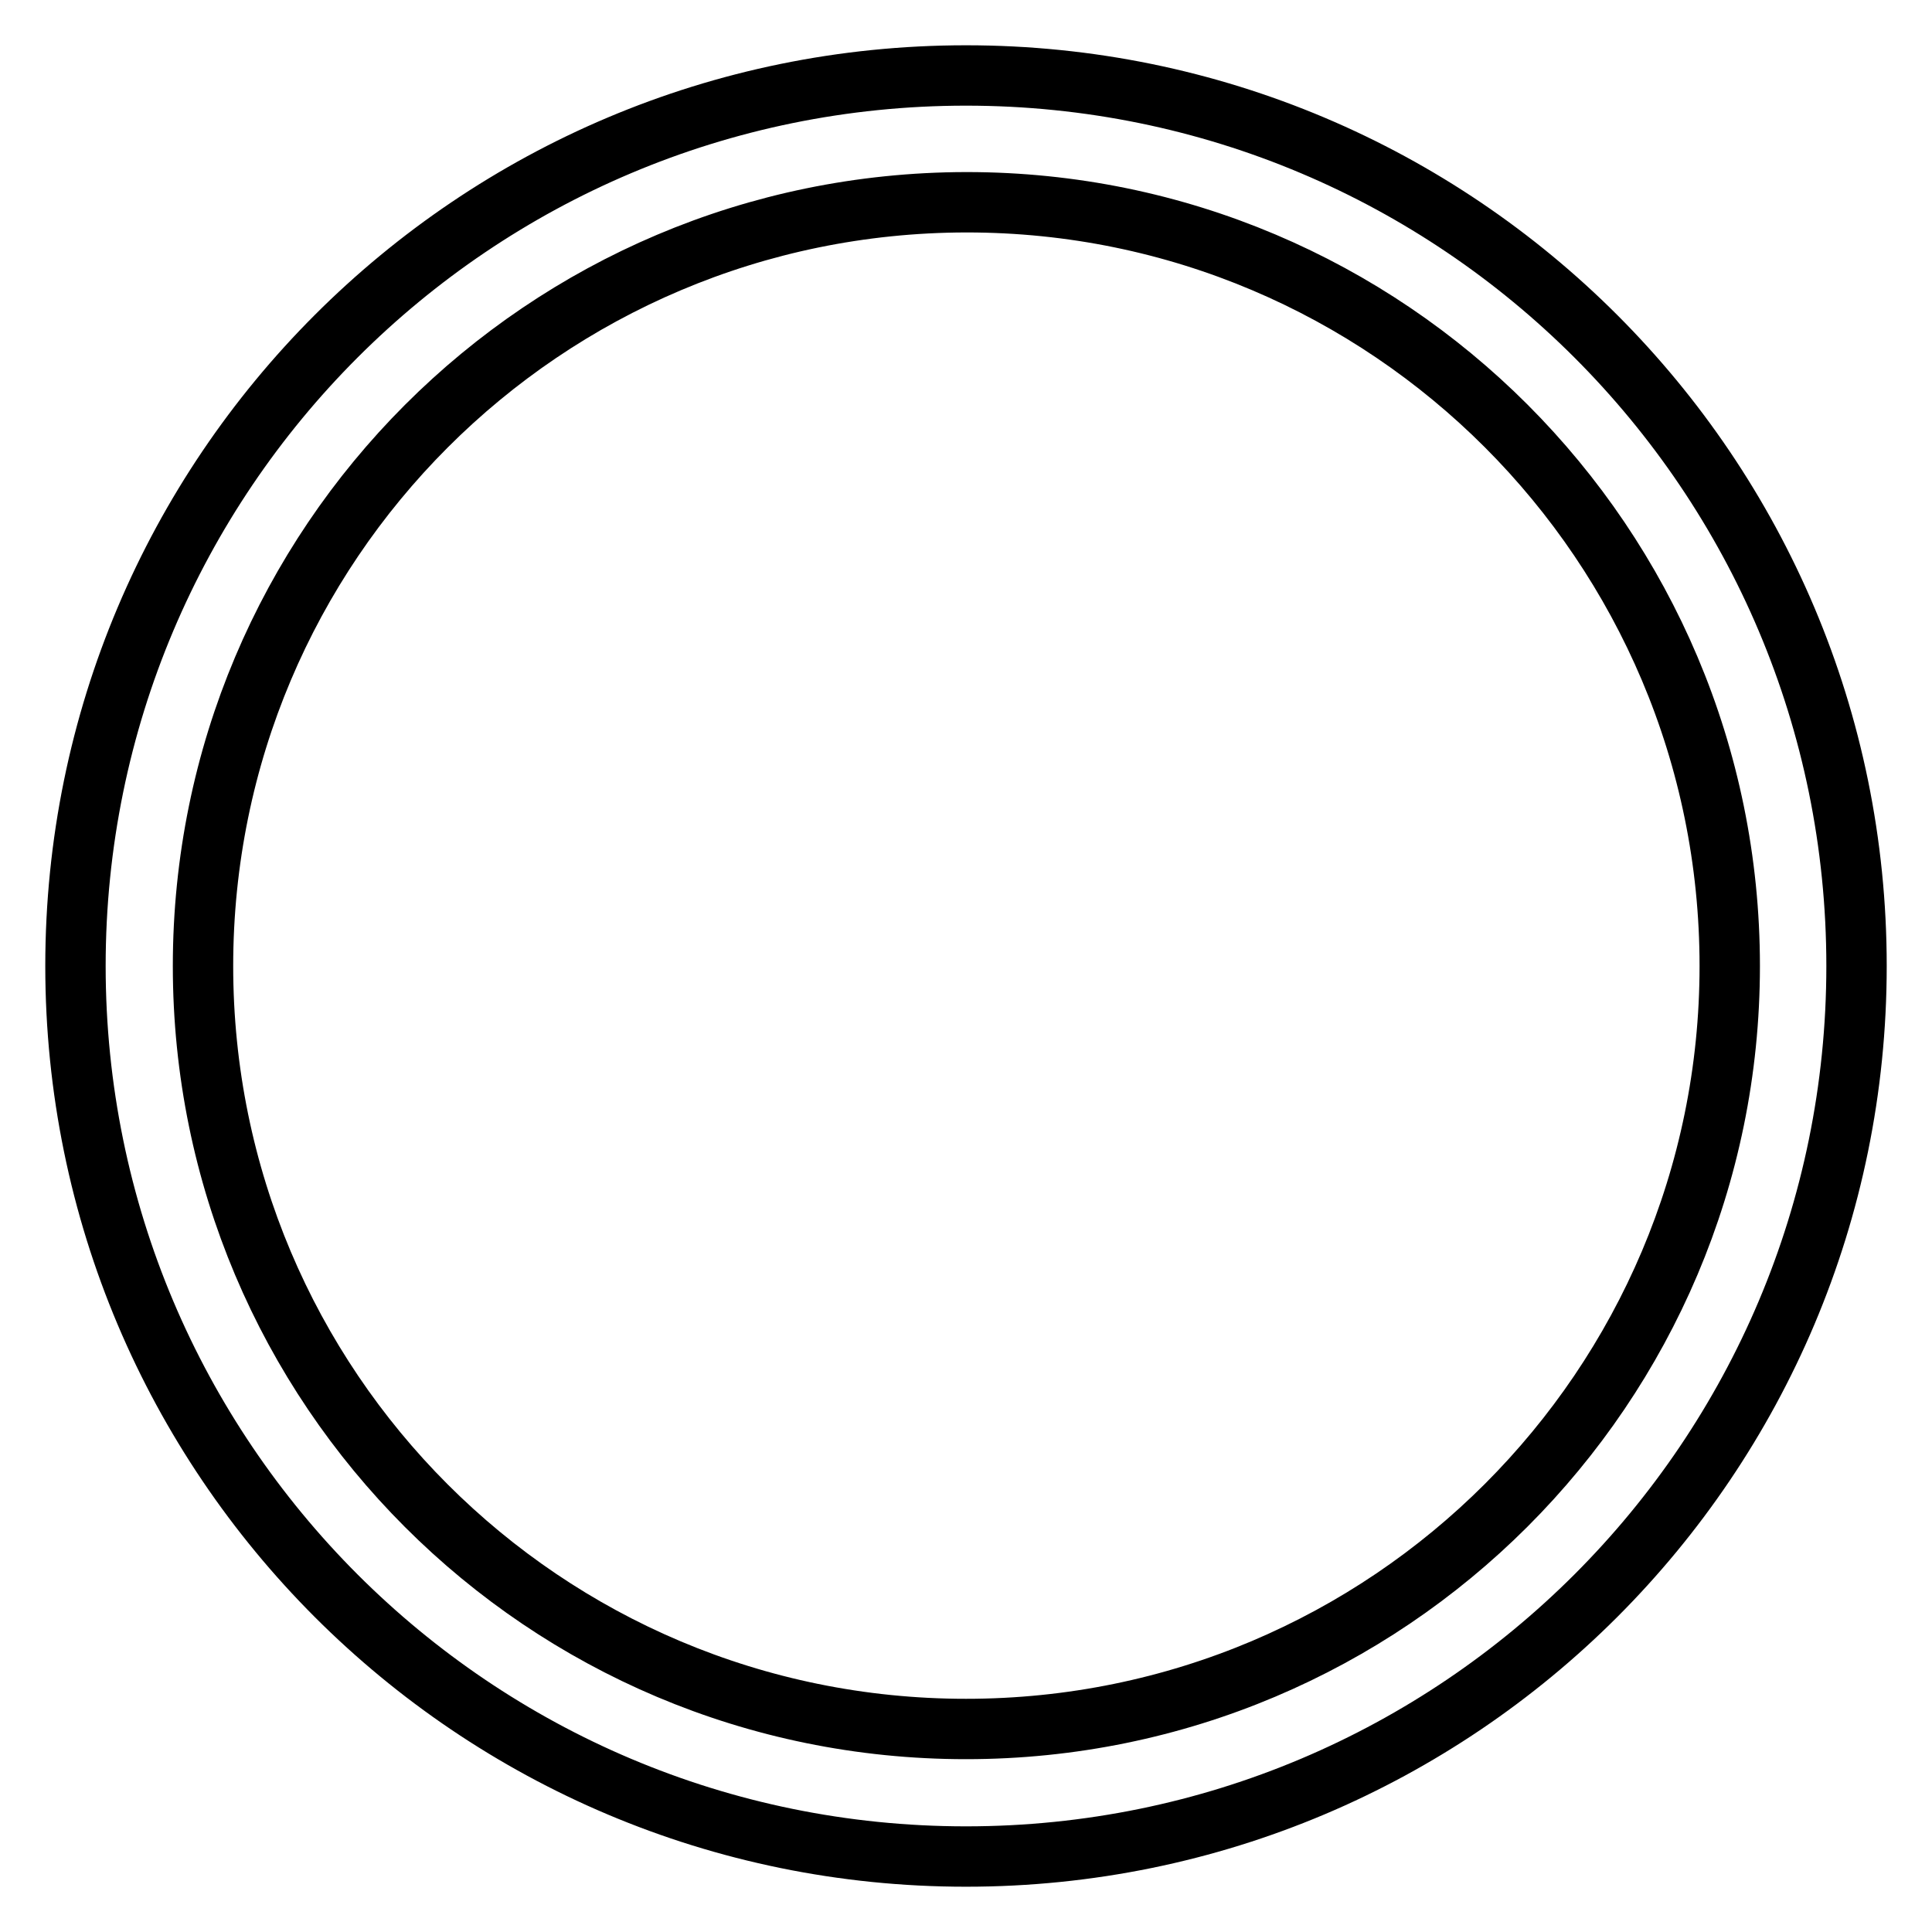
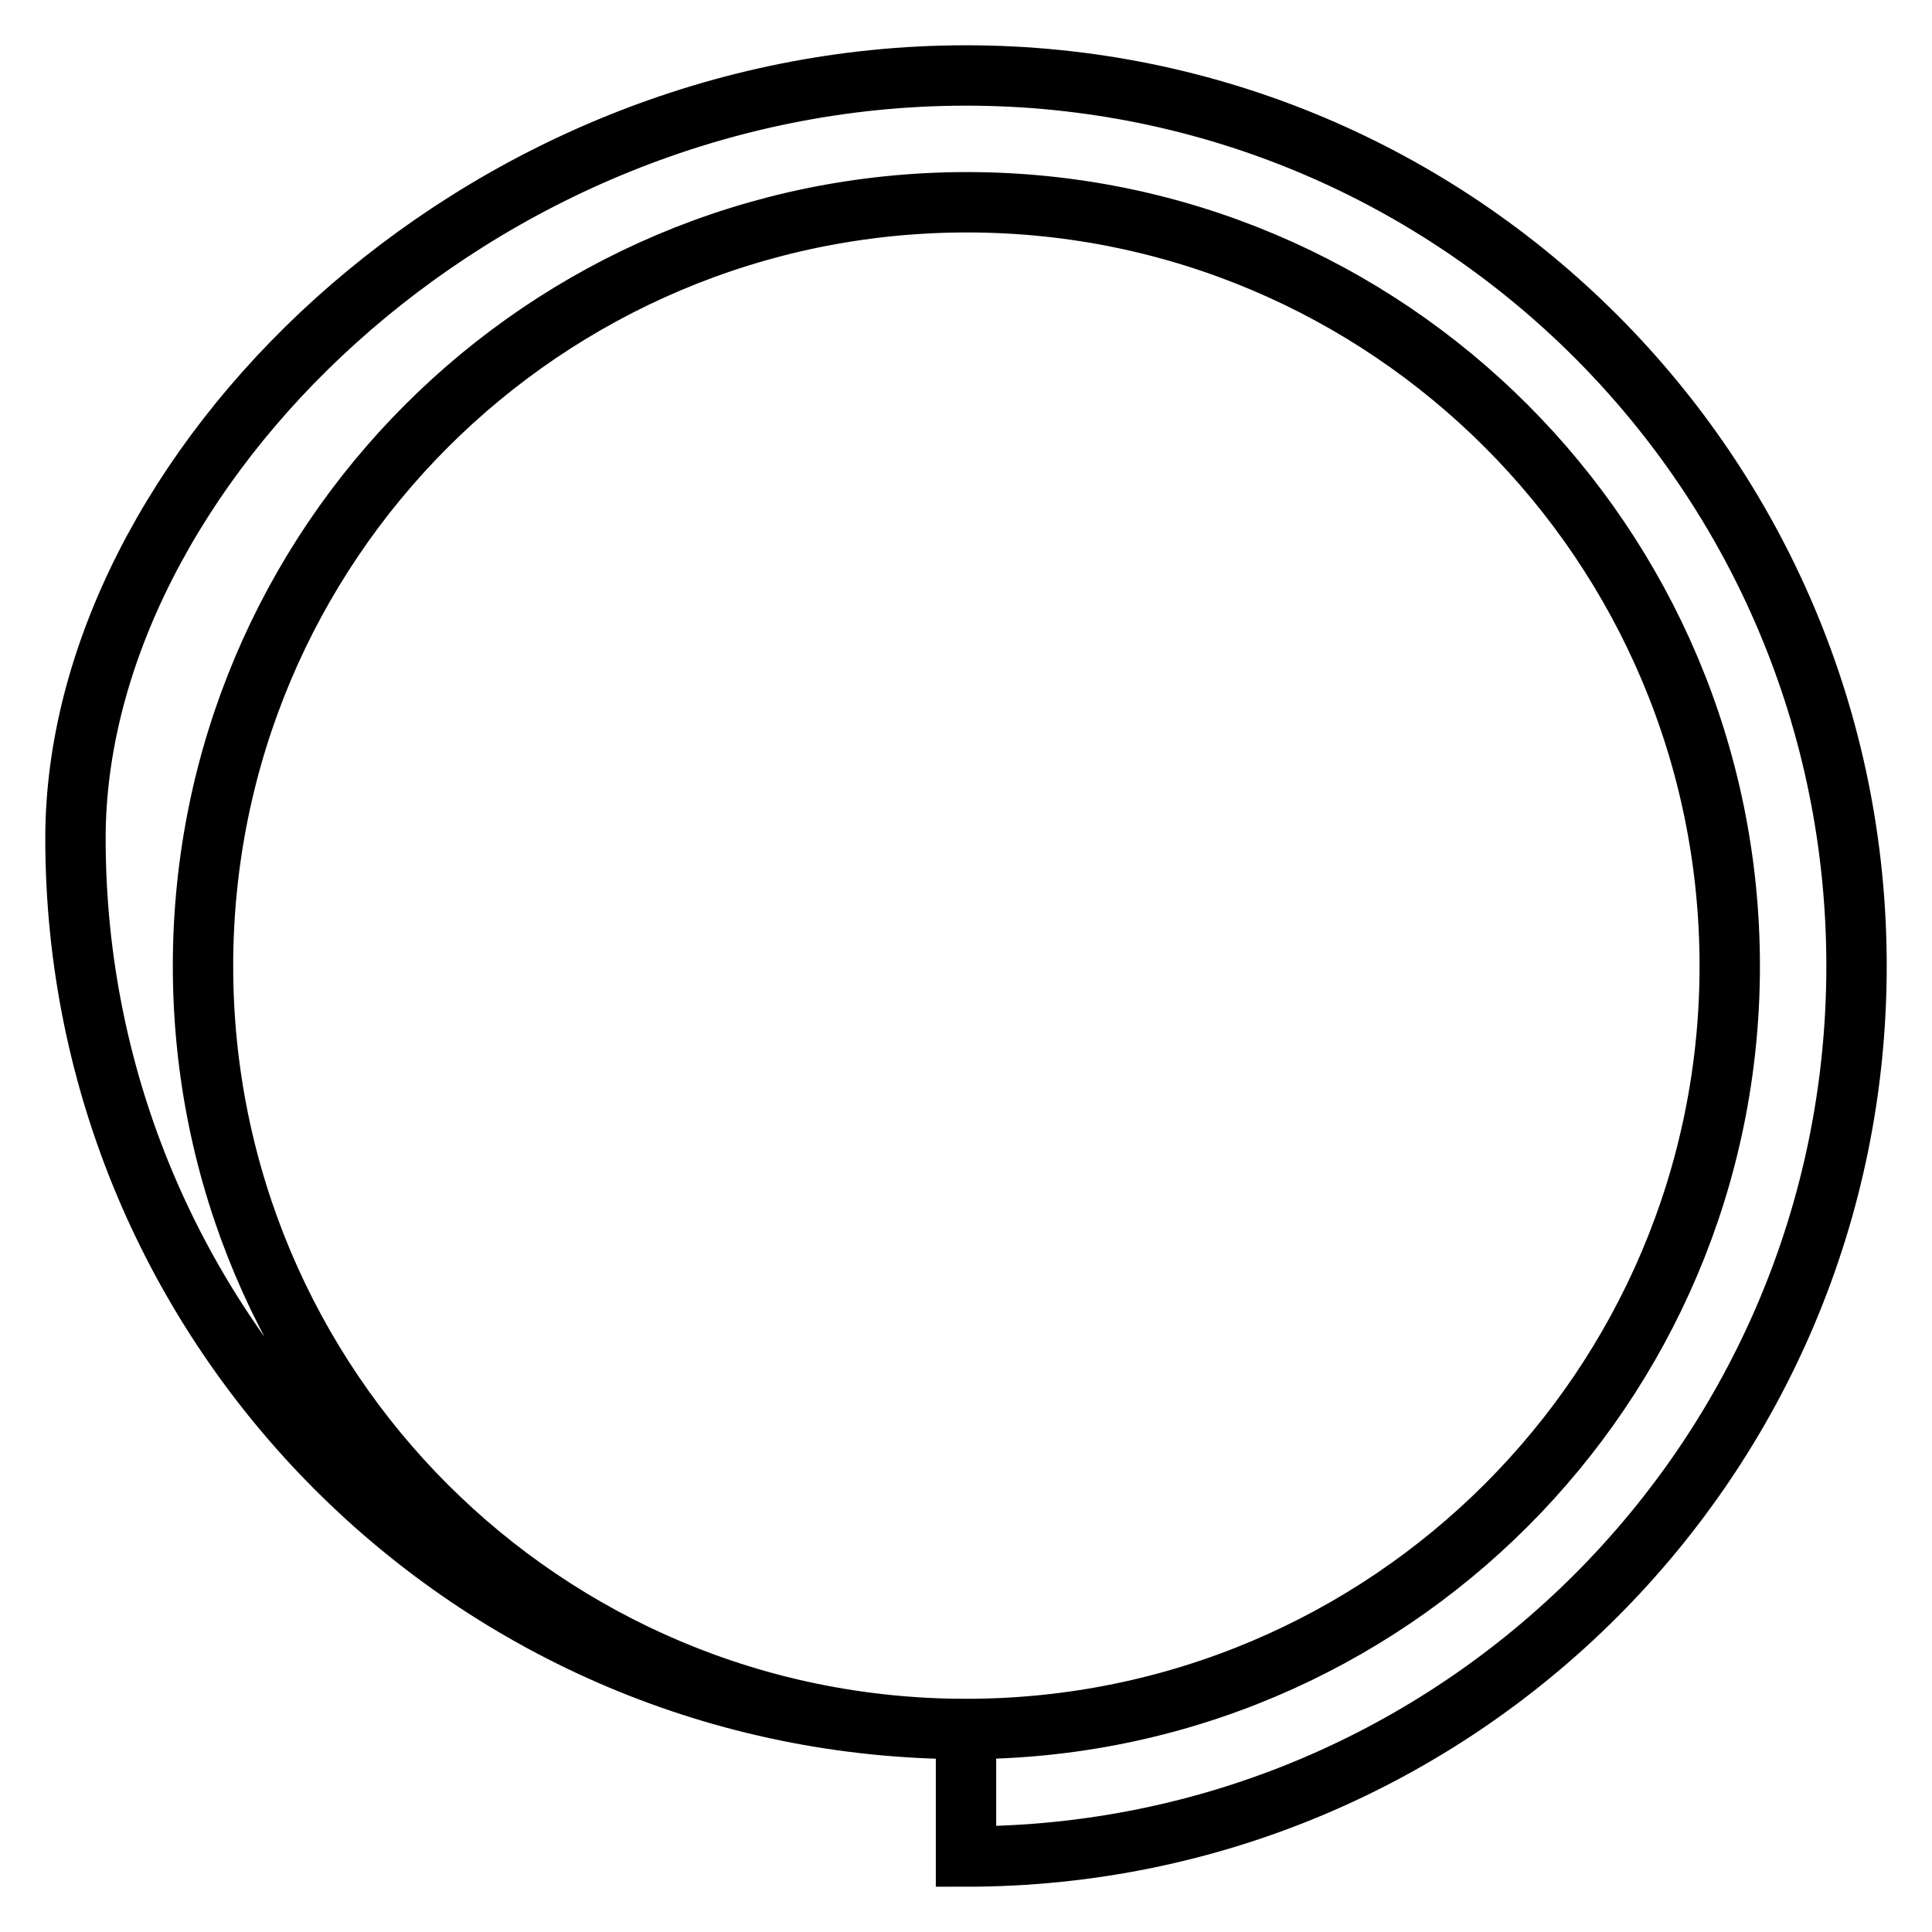
<svg xmlns="http://www.w3.org/2000/svg" version="1.1" x="0px" y="0px" viewBox="0 0 256 256" enable-background="new 0 0 256 256" xml:space="preserve">
  <g>
-     <path stroke-width="8" fill-opacity="0" stroke="#000000" d="M128,229.1c55.9,0,101.2-45.3,101.2-101.1c0-55.9-45.3-101.2-101.1-101.2c0,0,0,0-0.1,0 C72.1,26.9,26.9,72.1,26.9,128C26.9,183.9,72.1,229.1,128,229.1z M128,246c-65.2,0-118-52.8-118-118C10,62.8,62.8,10,128,10 c65.2,0,118,52.8,118,118C246,193.2,193.2,246,128,246z" />
+     <path stroke-width="8" fill-opacity="0" stroke="#000000" d="M128,229.1c55.9,0,101.2-45.3,101.2-101.1c0-55.9-45.3-101.2-101.1-101.2c0,0,0,0-0.1,0 C72.1,26.9,26.9,72.1,26.9,128C26.9,183.9,72.1,229.1,128,229.1z c-65.2,0-118-52.8-118-118C10,62.8,62.8,10,128,10 c65.2,0,118,52.8,118,118C246,193.2,193.2,246,128,246z" />
  </g>
</svg>